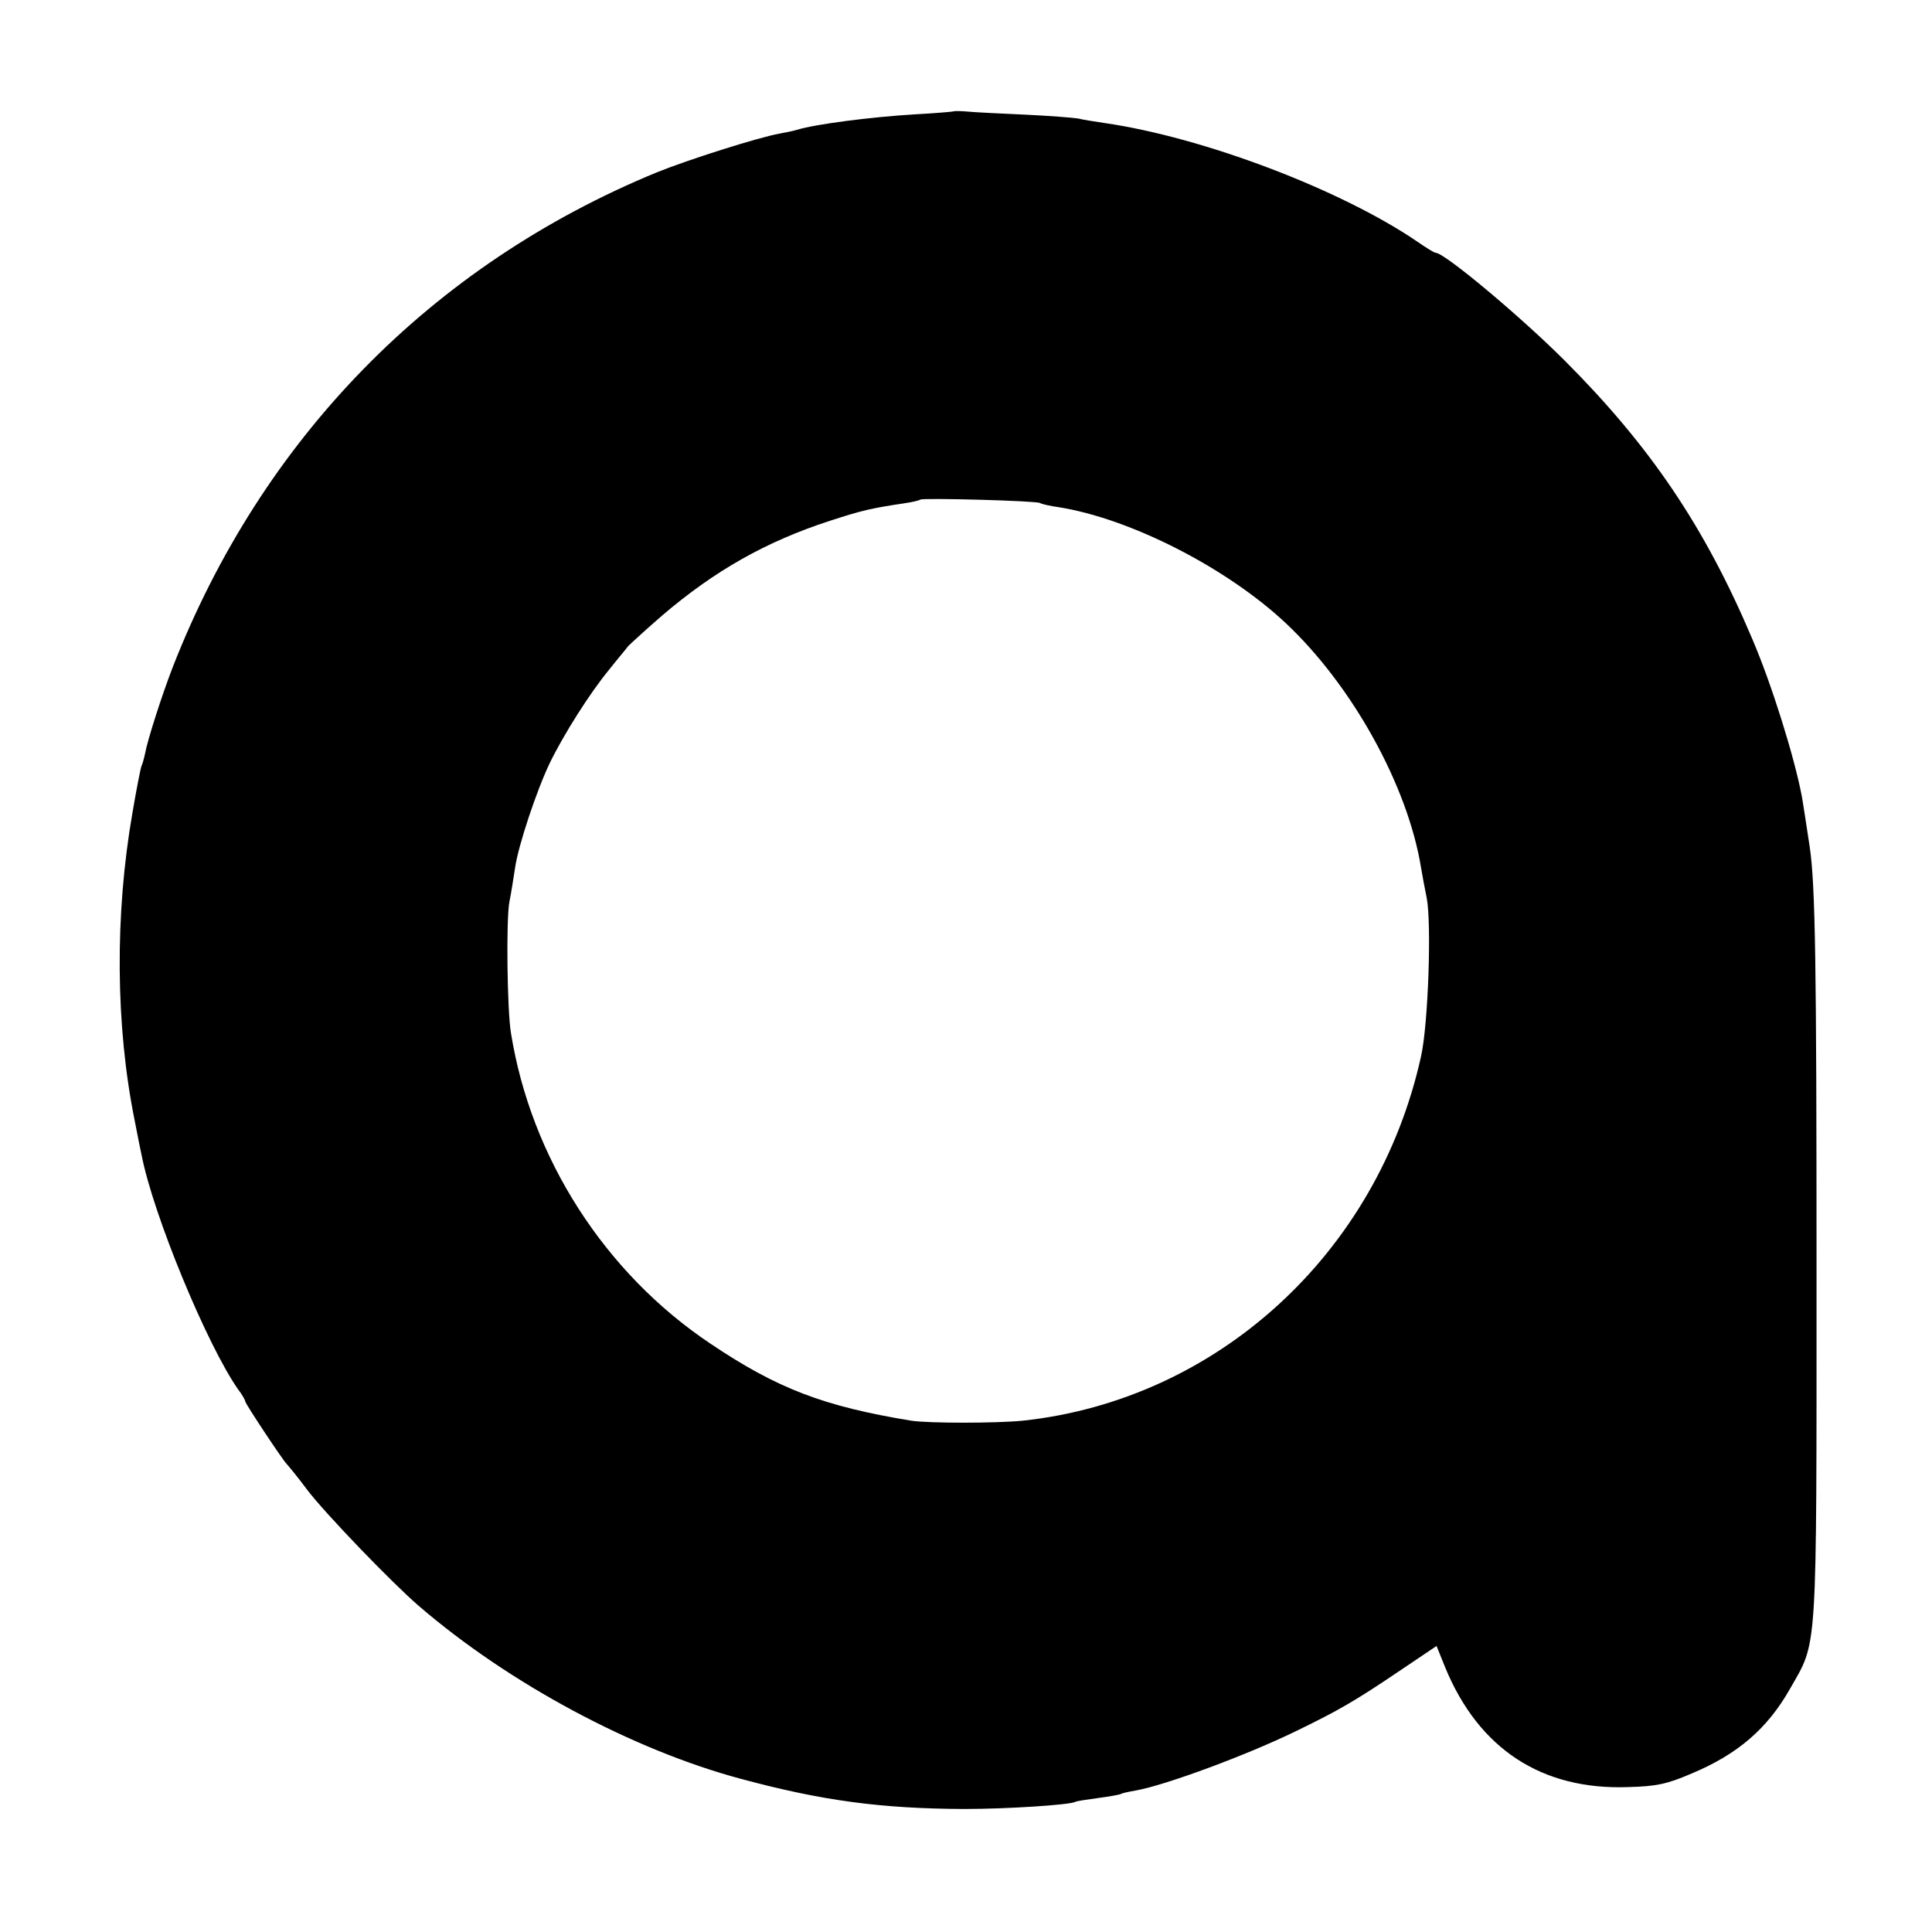
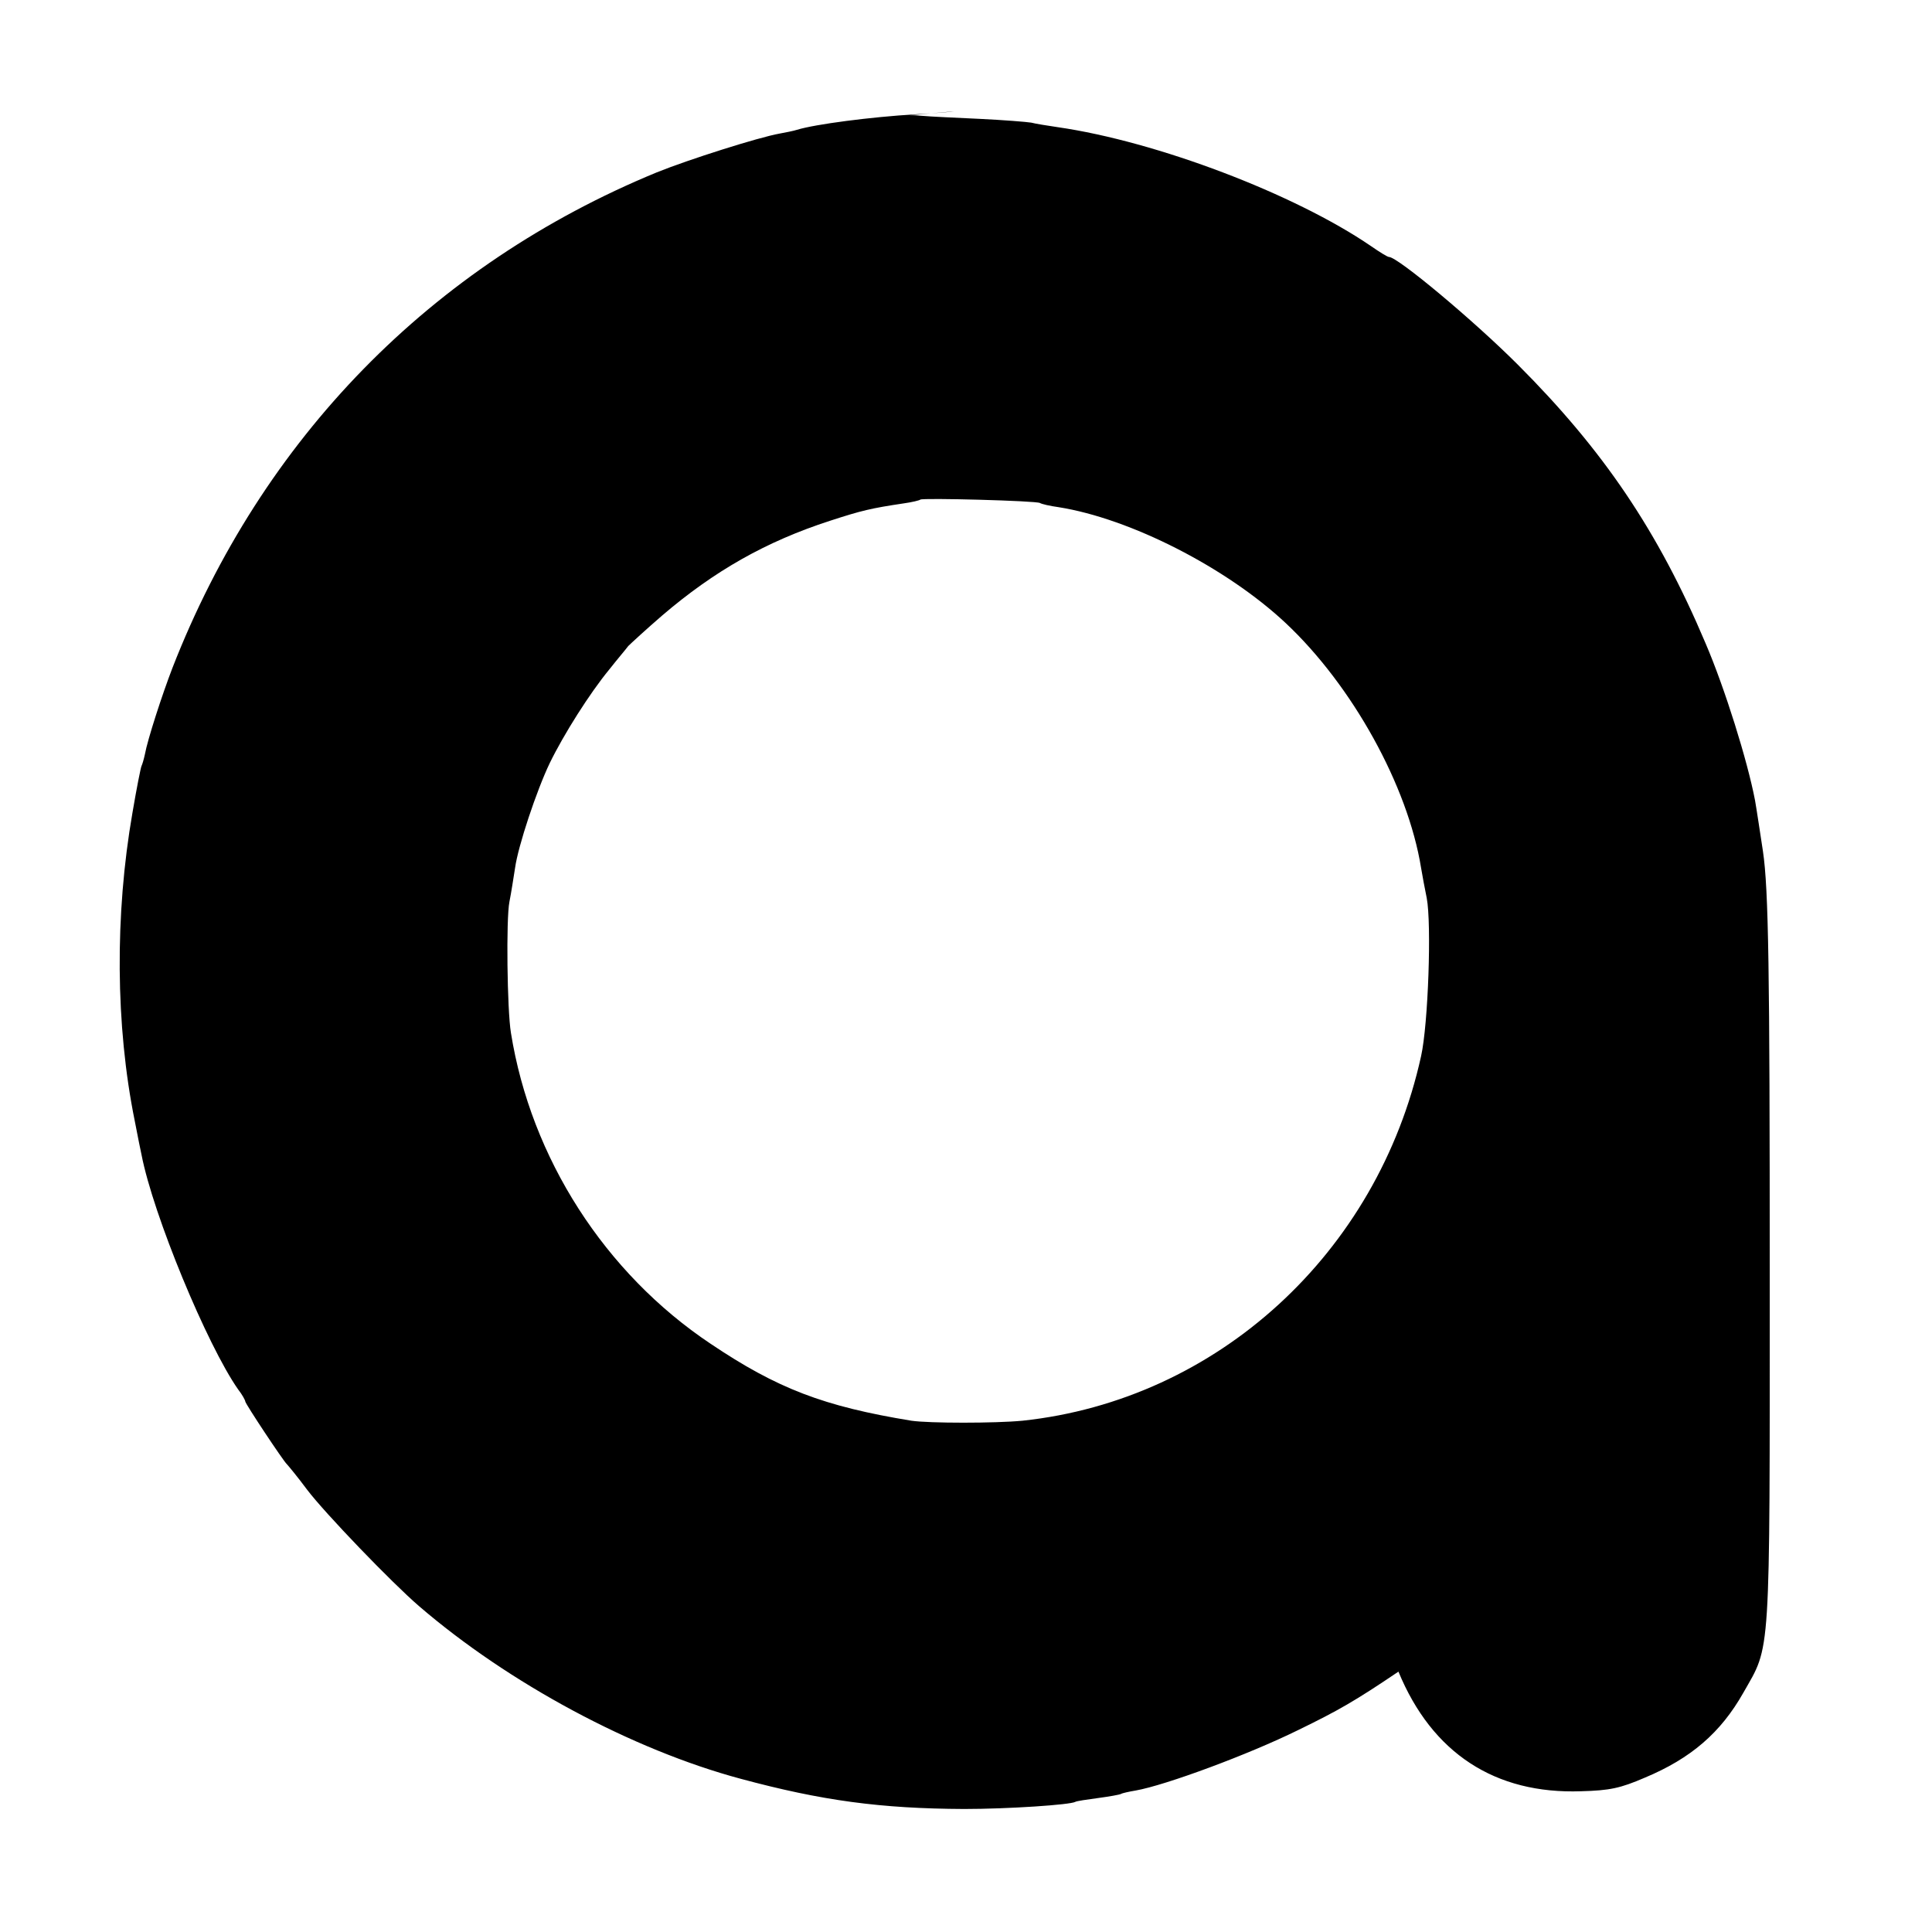
<svg xmlns="http://www.w3.org/2000/svg" version="1.0" width="512pt" height="512pt" viewBox="0 0 512 512" preserveAspectRatio="xMidYMid meet">
  <g transform="translate(0,512) scale(0.1,-0.1)" fill="#000000" stroke="none">
-     <path d="M2528 4825 c-2 -1 -48 -5 -103 -8 -117 -7 -264 -26 -313 -41 -9 -3 -30 -7 -46 -10 -56 -10 -242 -69 -326 -103 -597 -246 -1046 -705 -1283 -1313 -27 -70 -66 -190 -73 -229 -3 -14 -7 -27 -9 -31 -2 -4 -13 -59 -24 -124 -47 -270 -45 -564 6 -816 8 -41 16 -82 18 -90 31 -160 174 -505 256 -622 11 -14 19 -29 19 -32 0 -6 101 -158 110 -166 3 -3 28 -33 54 -68 47 -62 224 -246 296 -308 238 -205 566 -381 853 -458 215 -58 371 -79 592 -80 116 0 282 11 295 19 3 2 30 6 60 10 30 4 58 9 61 11 3 2 21 6 39 9 79 14 298 95 430 160 107 52 152 78 266 155 l101 68 23 -57 c89 -216 256 -325 484 -317 76 2 104 8 169 36 122 51 201 119 261 225 73 129 70 73 70 1110 0 804 -3 1019 -18 1120 -5 33 -18 119 -21 135 -20 105 -80 297 -131 416 -126 298 -271 512 -498 739 -117 117 -318 285 -341 285 -4 0 -25 13 -48 29 -202 138 -567 277 -830 315 -27 4 -59 9 -70 12 -12 2 -74 7 -137 10 -63 3 -132 6 -152 8 -21 2 -39 2 -40 1z m228 -1038 c5 -3 27 -8 49 -11 190 -30 445 -160 602 -307 177 -166 324 -432 359 -649 3 -19 10 -55 15 -80 13 -68 4 -334 -15 -419 -115 -522 -540 -911 -1056 -966 -72 -7 -248 -7 -295 0 -232 38 -355 85 -532 204 -280 187 -476 492 -529 824 -10 60 -13 302 -4 347 5 25 11 65 15 90 8 58 57 205 92 278 37 76 106 185 157 247 22 28 46 56 51 63 6 6 46 43 90 81 138 118 275 196 445 251 83 27 108 33 195 46 22 3 42 8 44 10 5 5 308 -3 317 -9z" />
+     <path d="M2528 4825 c-2 -1 -48 -5 -103 -8 -117 -7 -264 -26 -313 -41 -9 -3 -30 -7 -46 -10 -56 -10 -242 -69 -326 -103 -597 -246 -1046 -705 -1283 -1313 -27 -70 -66 -190 -73 -229 -3 -14 -7 -27 -9 -31 -2 -4 -13 -59 -24 -124 -47 -270 -45 -564 6 -816 8 -41 16 -82 18 -90 31 -160 174 -505 256 -622 11 -14 19 -29 19 -32 0 -6 101 -158 110 -166 3 -3 28 -33 54 -68 47 -62 224 -246 296 -308 238 -205 566 -381 853 -458 215 -58 371 -79 592 -80 116 0 282 11 295 19 3 2 30 6 60 10 30 4 58 9 61 11 3 2 21 6 39 9 79 14 298 95 430 160 107 52 152 78 266 155 c89 -216 256 -325 484 -317 76 2 104 8 169 36 122 51 201 119 261 225 73 129 70 73 70 1110 0 804 -3 1019 -18 1120 -5 33 -18 119 -21 135 -20 105 -80 297 -131 416 -126 298 -271 512 -498 739 -117 117 -318 285 -341 285 -4 0 -25 13 -48 29 -202 138 -567 277 -830 315 -27 4 -59 9 -70 12 -12 2 -74 7 -137 10 -63 3 -132 6 -152 8 -21 2 -39 2 -40 1z m228 -1038 c5 -3 27 -8 49 -11 190 -30 445 -160 602 -307 177 -166 324 -432 359 -649 3 -19 10 -55 15 -80 13 -68 4 -334 -15 -419 -115 -522 -540 -911 -1056 -966 -72 -7 -248 -7 -295 0 -232 38 -355 85 -532 204 -280 187 -476 492 -529 824 -10 60 -13 302 -4 347 5 25 11 65 15 90 8 58 57 205 92 278 37 76 106 185 157 247 22 28 46 56 51 63 6 6 46 43 90 81 138 118 275 196 445 251 83 27 108 33 195 46 22 3 42 8 44 10 5 5 308 -3 317 -9z" />
  </g>
</svg>